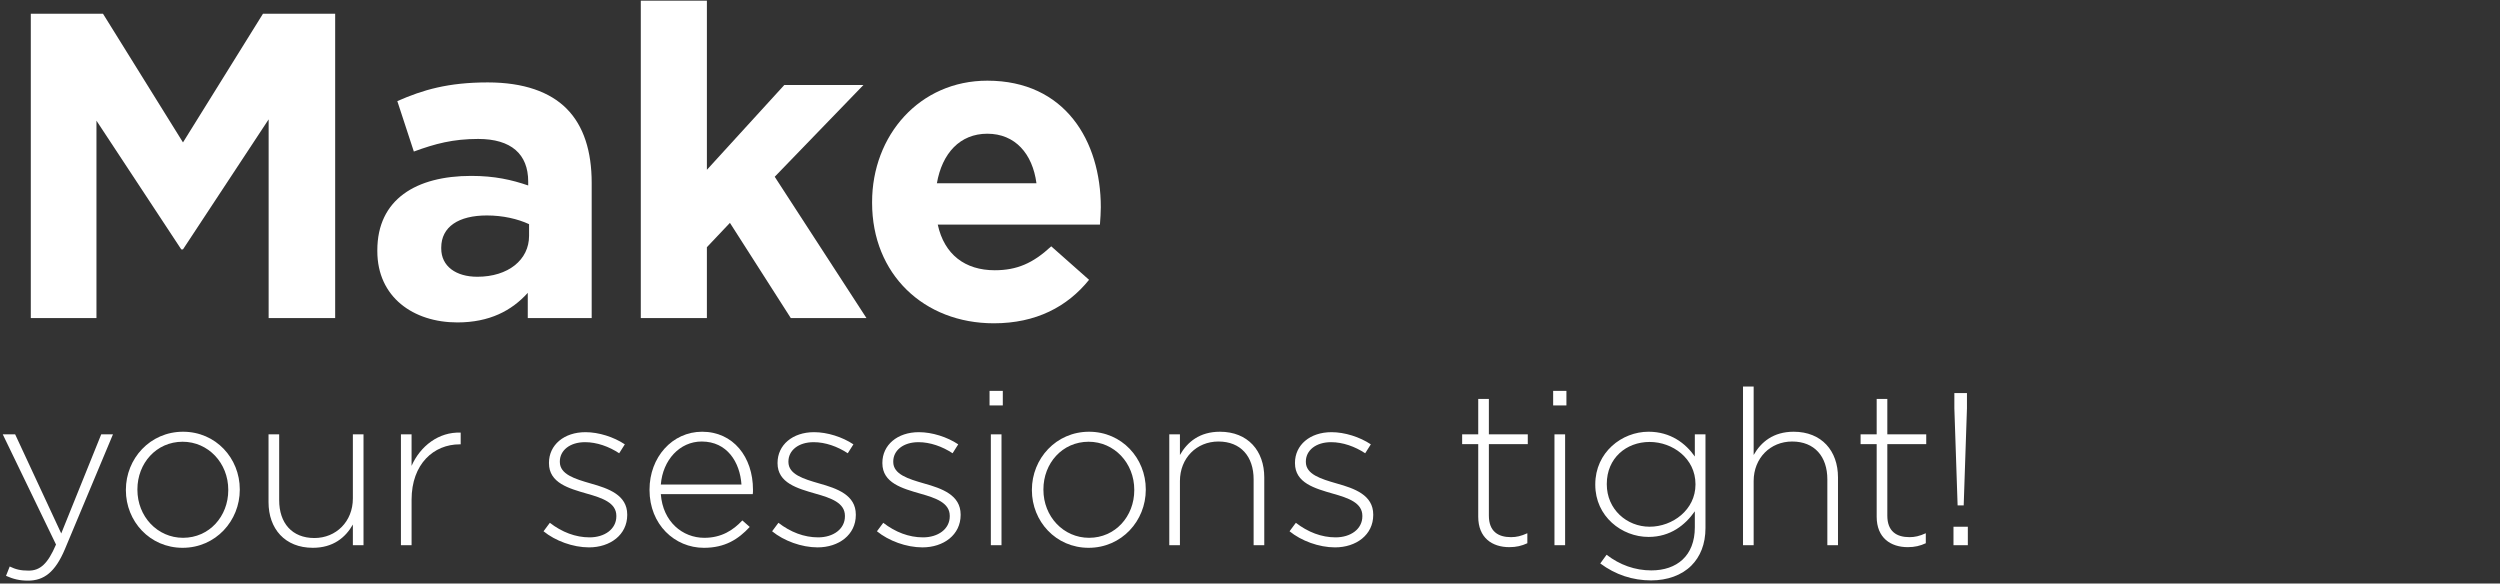
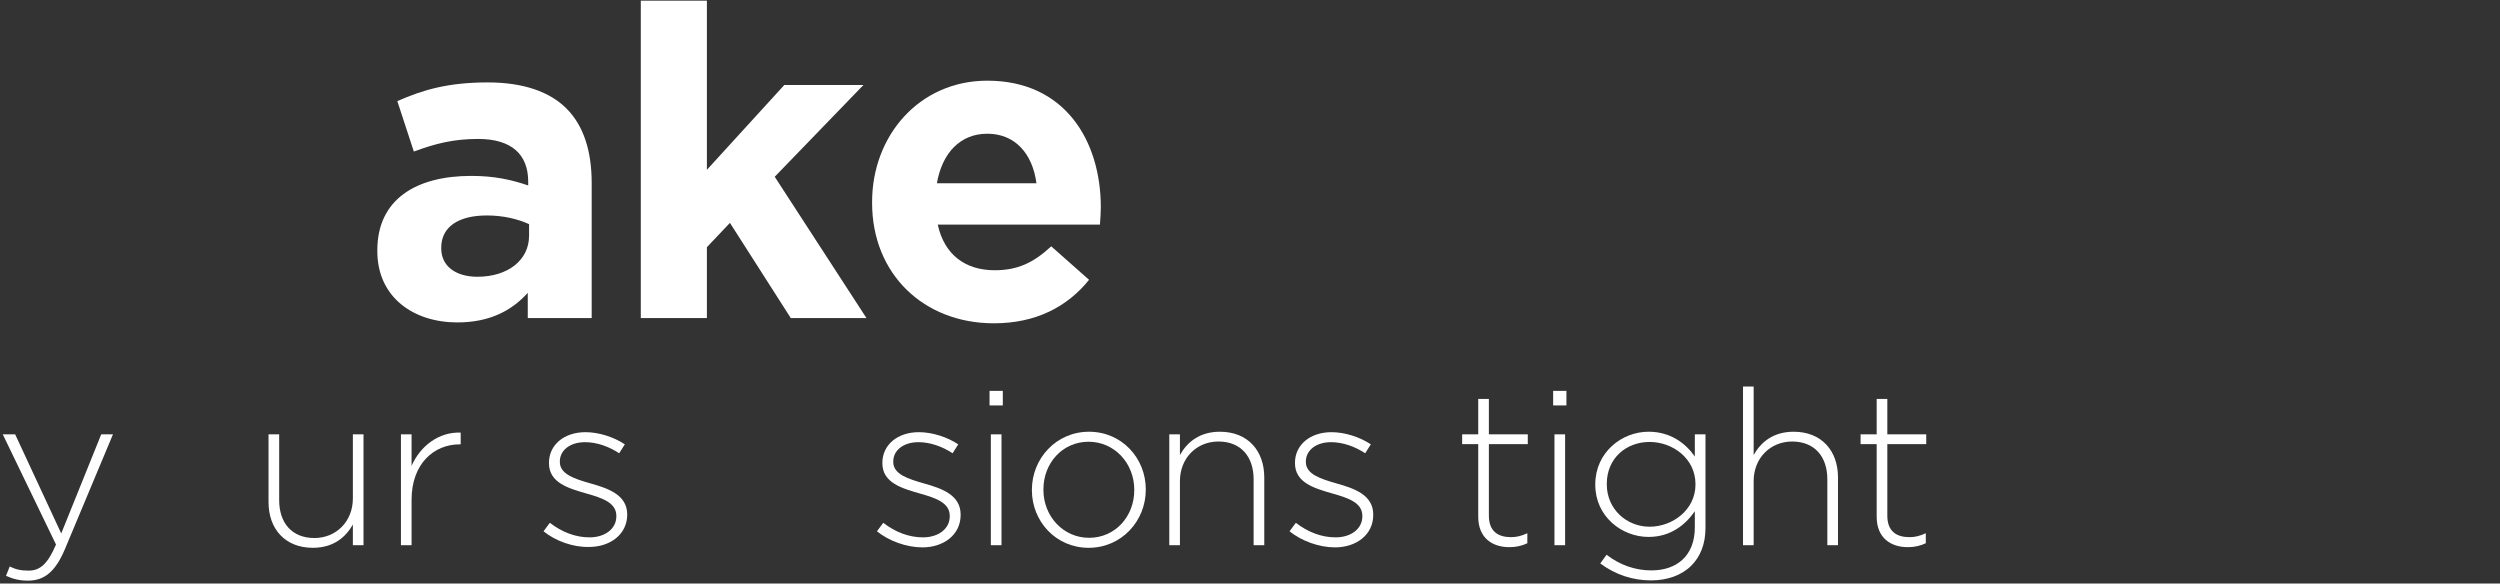
<svg xmlns="http://www.w3.org/2000/svg" version="1.1" x="0px" y="0px" width="437px" height="102px" viewBox="0 0 437 102" overflow="visible" enable-background="new 0 0 437 102" xml:space="preserve">
  <rect x="0" y="0" width="437" height="102" fill="#333333" stroke="none" />
  <defs>
</defs>
  <g>
    <g>
-       <path fill="#FFFFFF" d="M5.384,2.396h12.617l13.985,22.497L45.971,2.396h12.616V55.6H46.958V20.866L31.986,43.591h-0.304    L16.861,21.094V55.6H5.384V2.396z" />
      <path fill="#FFFFFF" d="M65.956,43.895v-0.151c0-8.893,6.765-12.997,16.417-12.997c4.104,0,7.068,0.685,9.956,1.672v-0.684    c0-4.788-2.964-7.448-8.74-7.448c-4.408,0-7.524,0.836-11.249,2.204l-2.888-8.816c4.484-1.977,8.893-3.269,15.809-3.269    c6.309,0,10.868,1.672,13.757,4.561c3.04,3.04,4.408,7.524,4.408,12.996V55.6H92.254v-4.408    c-2.812,3.116-6.689,5.168-12.313,5.168C72.264,56.359,65.956,51.951,65.956,43.895z M92.481,41.234v-2.052    c-1.976-0.912-4.561-1.52-7.372-1.52c-4.941,0-7.98,1.976-7.98,5.624v0.152c0,3.115,2.584,4.939,6.309,4.939    C88.833,48.379,92.481,45.415,92.481,41.234z" />
      <path fill="#FFFFFF" d="M112.012,0.116h11.553v29.566l13.528-14.821h13.833l-15.505,16.037L151.457,55.6h-13.225l-10.641-16.645    l-4.027,4.256V55.6h-11.553V0.116z" />
      <path fill="#FFFFFF" d="M152.443,35.459v-0.152c0-11.629,8.284-21.205,20.141-21.205c13.605,0,19.838,10.564,19.838,22.117    c0,0.912-0.076,1.976-0.152,3.04h-28.35c1.14,5.244,4.788,7.98,9.957,7.98c3.875,0,6.688-1.216,9.88-4.181l6.612,5.853    c-3.801,4.712-9.272,7.601-16.645,7.601C161.488,56.512,152.443,47.923,152.443,35.459z M181.173,32.038    c-0.685-5.168-3.725-8.664-8.589-8.664c-4.788,0-7.904,3.42-8.816,8.664H181.173z" />
    </g>
  </g>
  <g>
    <g>
      <path fill="#FFFFFF" d="M1.052,100.657l0.646-1.634c1.026,0.494,1.862,0.722,3.305,0.722c2.014,0,3.344-1.178,4.788-4.56    L0.482,75.923h2.166l8.055,17.325l6.991-17.325h2.052l-8.397,20.061c-1.709,4.065-3.686,5.51-6.459,5.51    C3.407,101.493,2.344,101.227,1.052,100.657z" />
-       <path fill="#FFFFFF" d="M22.004,85.688v-0.076c0-5.434,4.217-10.145,9.993-10.145c5.737,0,9.917,4.635,9.917,10.068v0.076    c0,5.434-4.217,10.145-9.993,10.145C26.184,95.756,22.004,91.12,22.004,85.688z M39.9,85.688v-0.076    c0-4.674-3.496-8.396-7.979-8.396c-4.597,0-7.903,3.761-7.903,8.32v0.076c0,4.673,3.496,8.396,7.979,8.396    C36.594,94.008,39.9,90.246,39.9,85.688z" />
      <path fill="#FFFFFF" d="M46.939,87.777V75.923h1.861v11.512c0,3.99,2.242,6.611,6.156,6.611c3.799,0,6.725-2.888,6.725-6.915    V75.923h1.861V95.3h-1.861V91.69c-1.292,2.279-3.457,4.065-6.991,4.065C49.789,95.756,46.939,92.412,46.939,87.777z" />
      <path fill="#FFFFFF" d="M70.082,75.923h1.861v5.509c1.52-3.457,4.749-5.965,8.586-5.812v2.051H80.34    c-4.483,0-8.396,3.382-8.396,9.689v7.94h-1.861V75.923z" />
-       <path fill="#FFFFFF" d="M95.009,92.868l1.102-1.481c2.128,1.634,4.483,2.545,6.953,2.545c2.622,0,4.673-1.443,4.673-3.686v-0.075    c0-2.28-2.432-3.116-5.129-3.876c-3.153-0.912-6.648-1.861-6.648-5.319V80.9c0-3.116,2.621-5.357,6.383-5.357    c2.317,0,4.939,0.836,6.877,2.127l-0.988,1.559c-1.785-1.178-3.913-1.938-5.965-1.938c-2.66,0-4.407,1.444-4.407,3.382v0.076    c0,2.166,2.622,2.964,5.396,3.762c3.115,0.873,6.383,2.014,6.383,5.433v0.076c0,3.458-2.964,5.661-6.688,5.661    C100.138,95.68,97.061,94.54,95.009,92.868z" />
-       <path fill="#FFFFFF" d="M113.537,85.649v-0.076c0-5.623,3.951-10.106,9.195-10.106c5.433,0,8.891,4.407,8.891,10.145    c0,0.342,0,0.456-0.039,0.76h-16.071c0.343,4.825,3.8,7.637,7.599,7.637c3.002,0,5.054-1.33,6.649-3.039l1.292,1.14    c-1.977,2.128-4.293,3.647-8.018,3.647C117.944,95.756,113.537,91.69,113.537,85.649z M129.609,84.699    c-0.267-3.913-2.508-7.522-6.953-7.522c-3.838,0-6.801,3.229-7.144,7.522H129.609z" />
-       <path fill="#FFFFFF" d="M134.965,92.868l1.102-1.481c2.129,1.634,4.484,2.545,6.953,2.545c2.622,0,4.674-1.443,4.674-3.686v-0.075    c0-2.28-2.432-3.116-5.129-3.876c-3.154-0.912-6.649-1.861-6.649-5.319V80.9c0-3.116,2.622-5.357,6.384-5.357    c2.316,0,4.938,0.836,6.877,2.127l-0.988,1.559c-1.786-1.178-3.914-1.938-5.965-1.938c-2.66,0-4.408,1.444-4.408,3.382v0.076    c0,2.166,2.622,2.964,5.396,3.762c3.116,0.873,6.384,2.014,6.384,5.433v0.076c0,3.458-2.965,5.661-6.688,5.661    C140.095,95.68,137.018,94.54,134.965,92.868z" />
+       <path fill="#FFFFFF" d="M95.009,92.868l1.102-1.481c2.128,1.634,4.483,2.545,6.953,2.545c2.622,0,4.673-1.443,4.673-3.686v-0.075    c0-2.28-2.432-3.116-5.129-3.876c-3.153-0.912-6.648-1.861-6.648-5.319V80.9c0-3.116,2.621-5.357,6.383-5.357    c2.317,0,4.939,0.836,6.877,2.127l-0.988,1.559c-1.785-1.178-3.913-1.938-5.965-1.938c-2.66,0-4.407,1.444-4.407,3.382v0.076    c0,2.166,2.622,2.964,5.396,3.762c3.115,0.873,6.383,2.014,6.383,5.433c0,3.458-2.964,5.661-6.688,5.661    C100.138,95.68,97.061,94.54,95.009,92.868z" />
      <path fill="#FFFFFF" d="M153.289,92.868l1.102-1.481c2.127,1.634,4.482,2.545,6.953,2.545c2.621,0,4.673-1.443,4.673-3.686v-0.075    c0-2.28-2.432-3.116-5.13-3.876c-3.152-0.912-6.648-1.861-6.648-5.319V80.9c0-3.116,2.621-5.357,6.383-5.357    c2.318,0,4.939,0.836,6.877,2.127l-0.987,1.559c-1.786-1.178-3.913-1.938-5.966-1.938c-2.659,0-4.406,1.444-4.406,3.382v0.076    c0,2.166,2.621,2.964,5.395,3.762c3.115,0.873,6.383,2.014,6.383,5.433v0.076c0,3.458-2.963,5.661-6.687,5.661    C158.418,95.68,155.34,94.54,153.289,92.868z" />
      <path fill="#FFFFFF" d="M172.973,68.324h2.317v2.545h-2.317V68.324z M173.2,75.923h1.862V95.3H173.2V75.923z" />
      <path fill="#FFFFFF" d="M180.375,85.688v-0.076c0-5.434,4.217-10.145,9.992-10.145c5.737,0,9.916,4.635,9.916,10.068v0.076    c0,5.434-4.217,10.145-9.992,10.145C184.554,95.756,180.375,91.12,180.375,85.688z M198.27,85.688v-0.076    c0-4.674-3.495-8.396-7.979-8.396c-4.598,0-7.902,3.761-7.902,8.32v0.076c0,4.673,3.495,8.396,7.979,8.396    C194.965,94.008,198.27,90.246,198.27,85.688z" />
      <path fill="#FFFFFF" d="M204.391,75.923h1.861v3.609c1.292-2.279,3.457-4.065,6.991-4.065c4.901,0,7.751,3.344,7.751,7.979V95.3    h-1.861V83.787c0-3.989-2.242-6.61-6.156-6.61c-3.799,0-6.725,2.888-6.725,6.915V95.3h-1.861V75.923z" />
      <path fill="#FFFFFF" d="M225.412,92.868l1.102-1.481c2.127,1.634,4.482,2.545,6.953,2.545c2.621,0,4.673-1.443,4.673-3.686v-0.075    c0-2.28-2.432-3.116-5.13-3.876c-3.152-0.912-6.648-1.861-6.648-5.319V80.9c0-3.116,2.621-5.357,6.383-5.357    c2.318,0,4.939,0.836,6.877,2.127l-0.987,1.559c-1.786-1.178-3.913-1.938-5.966-1.938c-2.659,0-4.406,1.444-4.406,3.382v0.076    c0,2.166,2.621,2.964,5.395,3.762c3.115,0.873,6.383,2.014,6.383,5.433v0.076c0,3.458-2.963,5.661-6.687,5.661    C230.541,95.68,227.463,94.54,225.412,92.868z" />
      <path fill="#FFFFFF" d="M258.395,90.322V77.633h-2.812v-1.71h2.812v-6.193h1.861v6.193h6.801v1.71h-6.801v12.5    c0,2.773,1.634,3.761,3.875,3.761c0.95,0,1.748-0.189,2.85-0.684v1.748c-0.987,0.456-1.938,0.684-3.152,0.684    C260.826,95.642,258.395,94.008,258.395,90.322z" />
      <path fill="#FFFFFF" d="M271.492,68.324h2.318v2.545h-2.318V68.324z M271.721,75.923h1.861V95.3h-1.861V75.923z" />
      <path fill="#FFFFFF" d="M279.727,98.491l1.103-1.52c2.317,1.785,4.978,2.735,7.827,2.735c4.445,0,7.599-2.546,7.599-7.522v-2.812    c-1.672,2.394-4.255,4.483-8.093,4.483c-4.674,0-9.309-3.572-9.309-9.119v-0.076c0-5.585,4.635-9.194,9.309-9.194    c3.875,0,6.497,2.052,8.093,4.331v-3.875h1.862v16.375c0,2.812-0.912,5.016-2.471,6.573c-1.672,1.672-4.179,2.584-7.028,2.584    C285.389,101.455,282.387,100.467,279.727,98.491z M296.369,84.699v-0.076c0-4.483-3.99-7.37-8.018-7.37    c-4.064,0-7.484,2.812-7.484,7.332v0.076c0,4.369,3.496,7.409,7.484,7.409C292.379,92.07,296.369,89.106,296.369,84.699z" />
      <path fill="#FFFFFF" d="M304.678,67.563h1.861v11.969c1.292-2.279,3.457-4.065,6.991-4.065c4.901,0,7.751,3.344,7.751,7.979V95.3    h-1.861V83.787c0-3.989-2.242-6.61-6.156-6.61c-3.799,0-6.725,2.888-6.725,6.915V95.3h-1.861V67.563z" />
      <path fill="#FFFFFF" d="M328.043,90.322V77.633h-2.812v-1.71h2.812v-6.193h1.861v6.193h6.802v1.71h-6.802v12.5    c0,2.773,1.635,3.761,3.876,3.761c0.95,0,1.748-0.189,2.85-0.684v1.748c-0.987,0.456-1.938,0.684-3.153,0.684    C330.475,95.642,328.043,94.008,328.043,90.322z" />
-       <path fill="#FFFFFF" d="M341.469,92.07h2.508V95.3h-2.508V92.07z M341.621,71.363v-2.659h2.203v2.659l-0.57,16.983h-1.063    L341.621,71.363z" />
    </g>
  </g>
  <rect id="_x3C_スライス_x3E__42_" fill="none" width="437" height="102" />
  <rect id="_x3C_スライス_x3E__41_" fill="none" width="437" height="102" />
</svg>